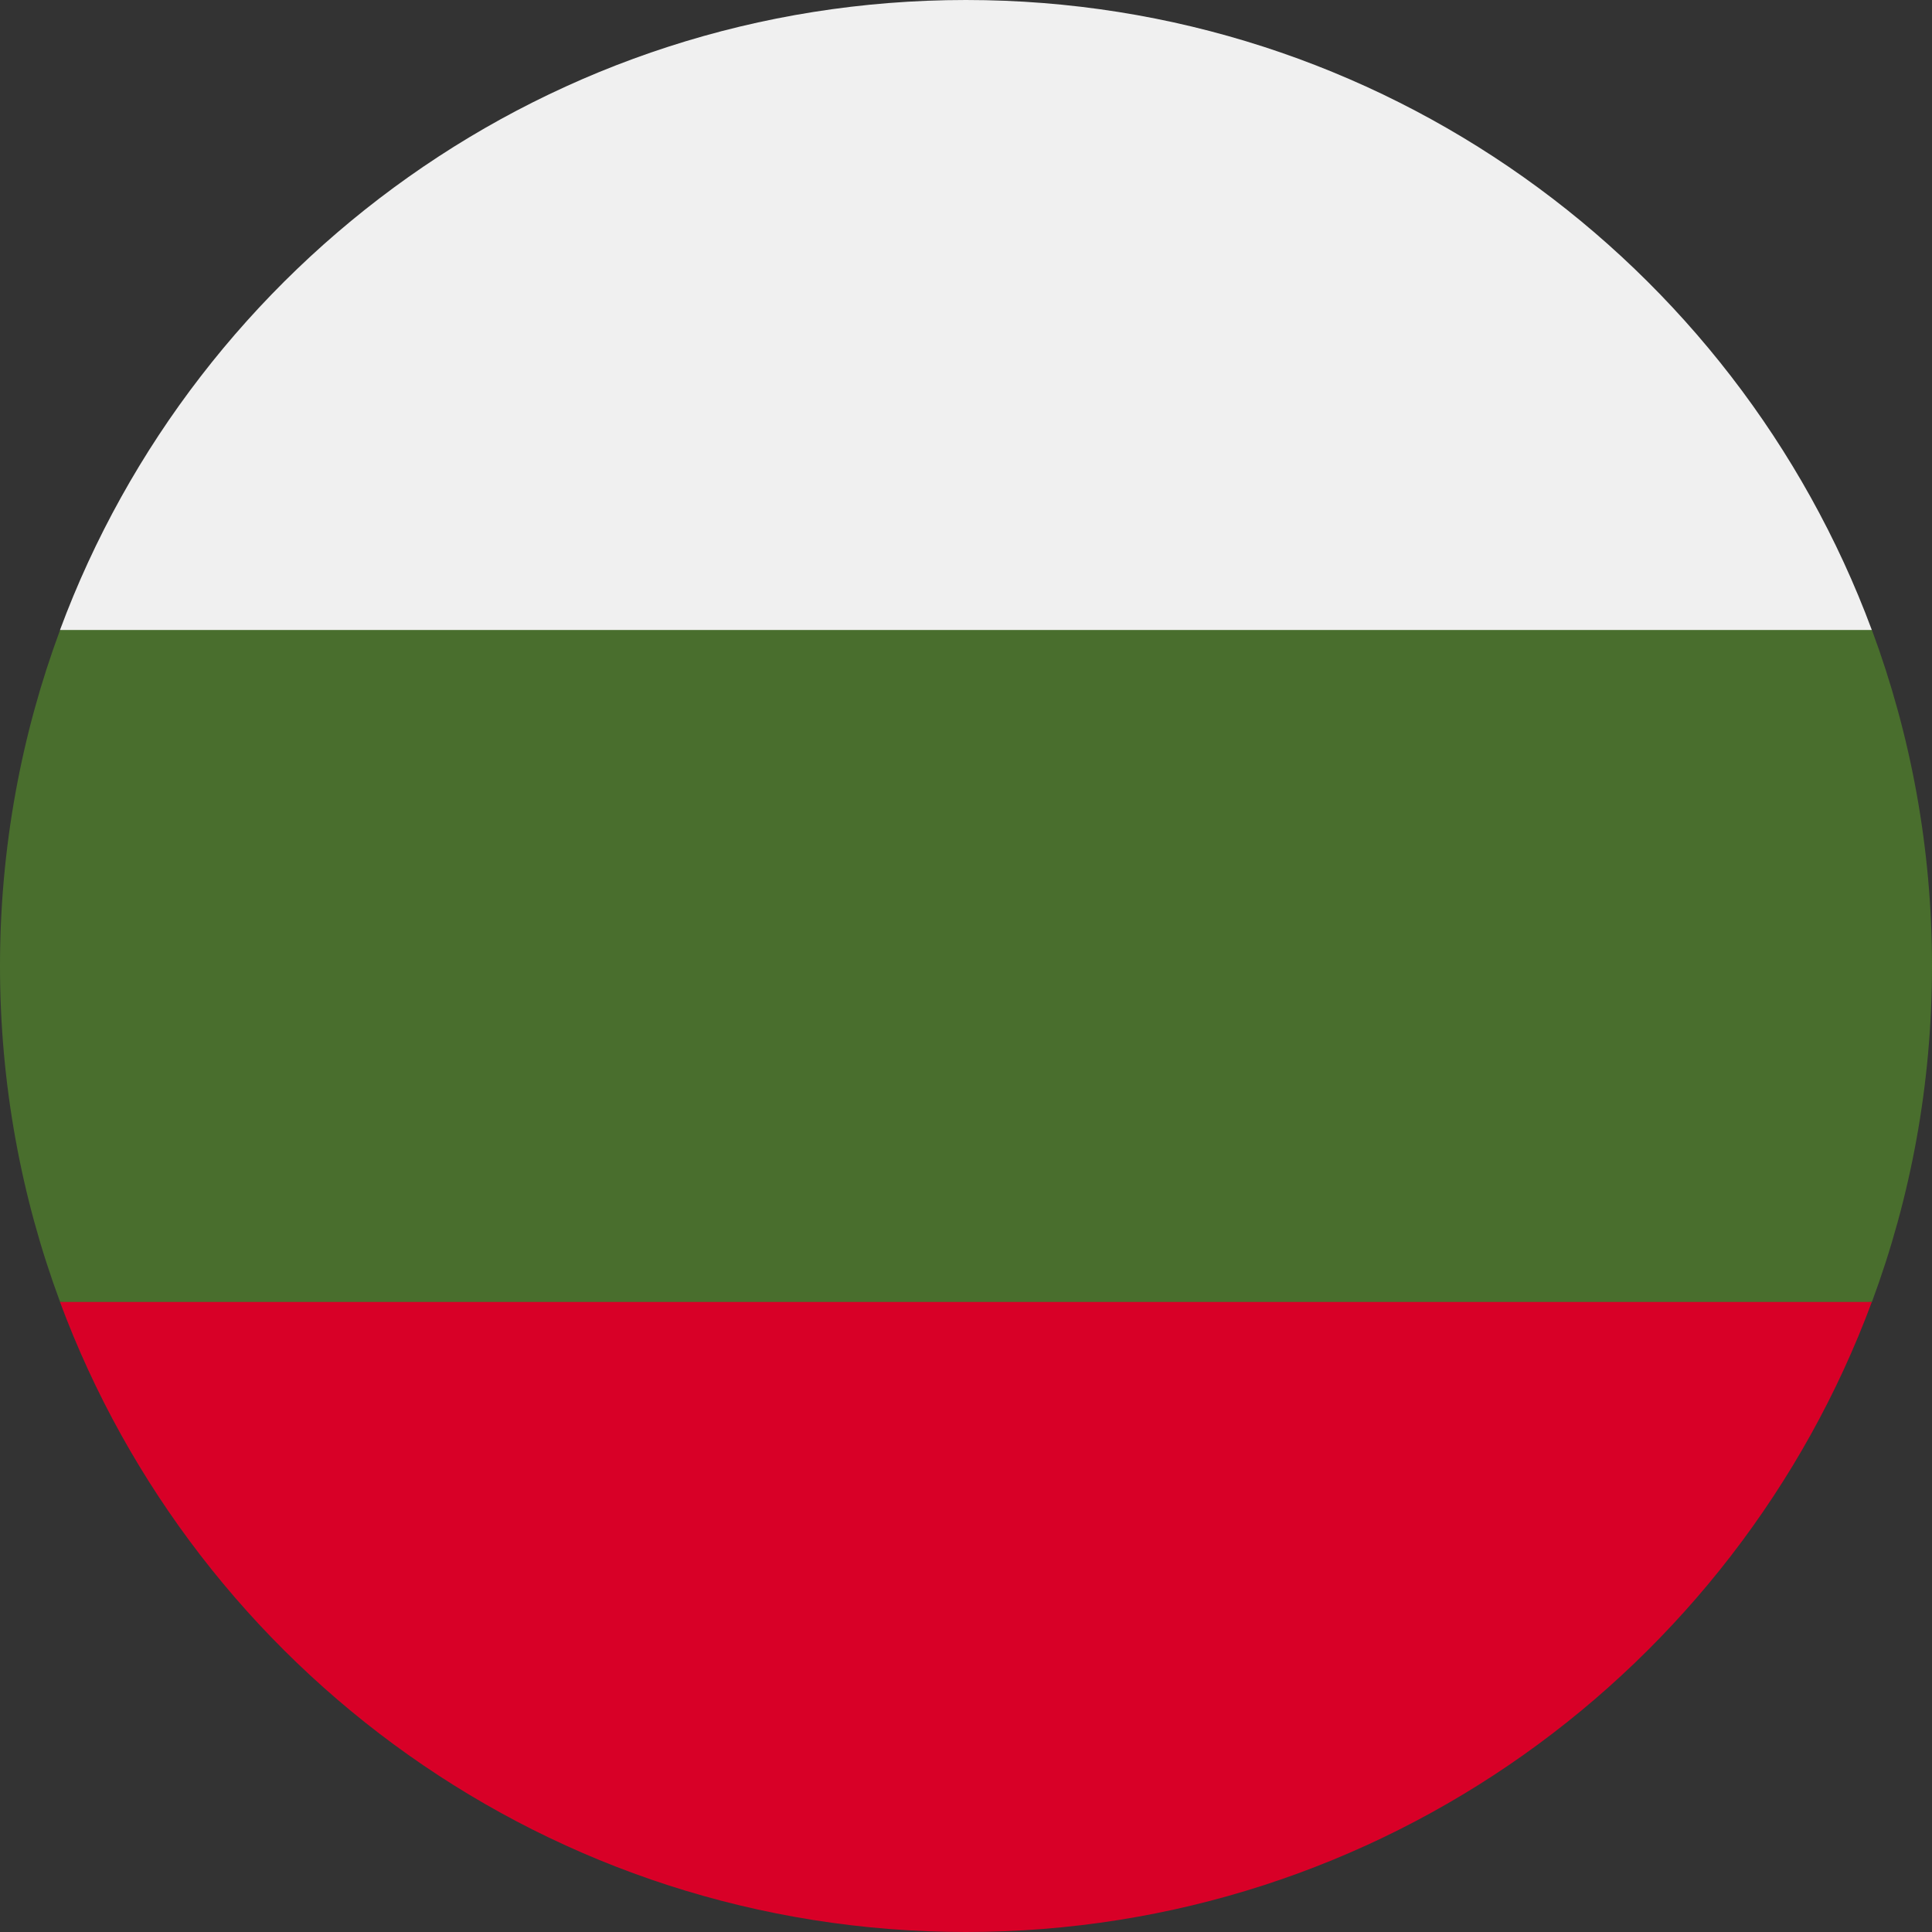
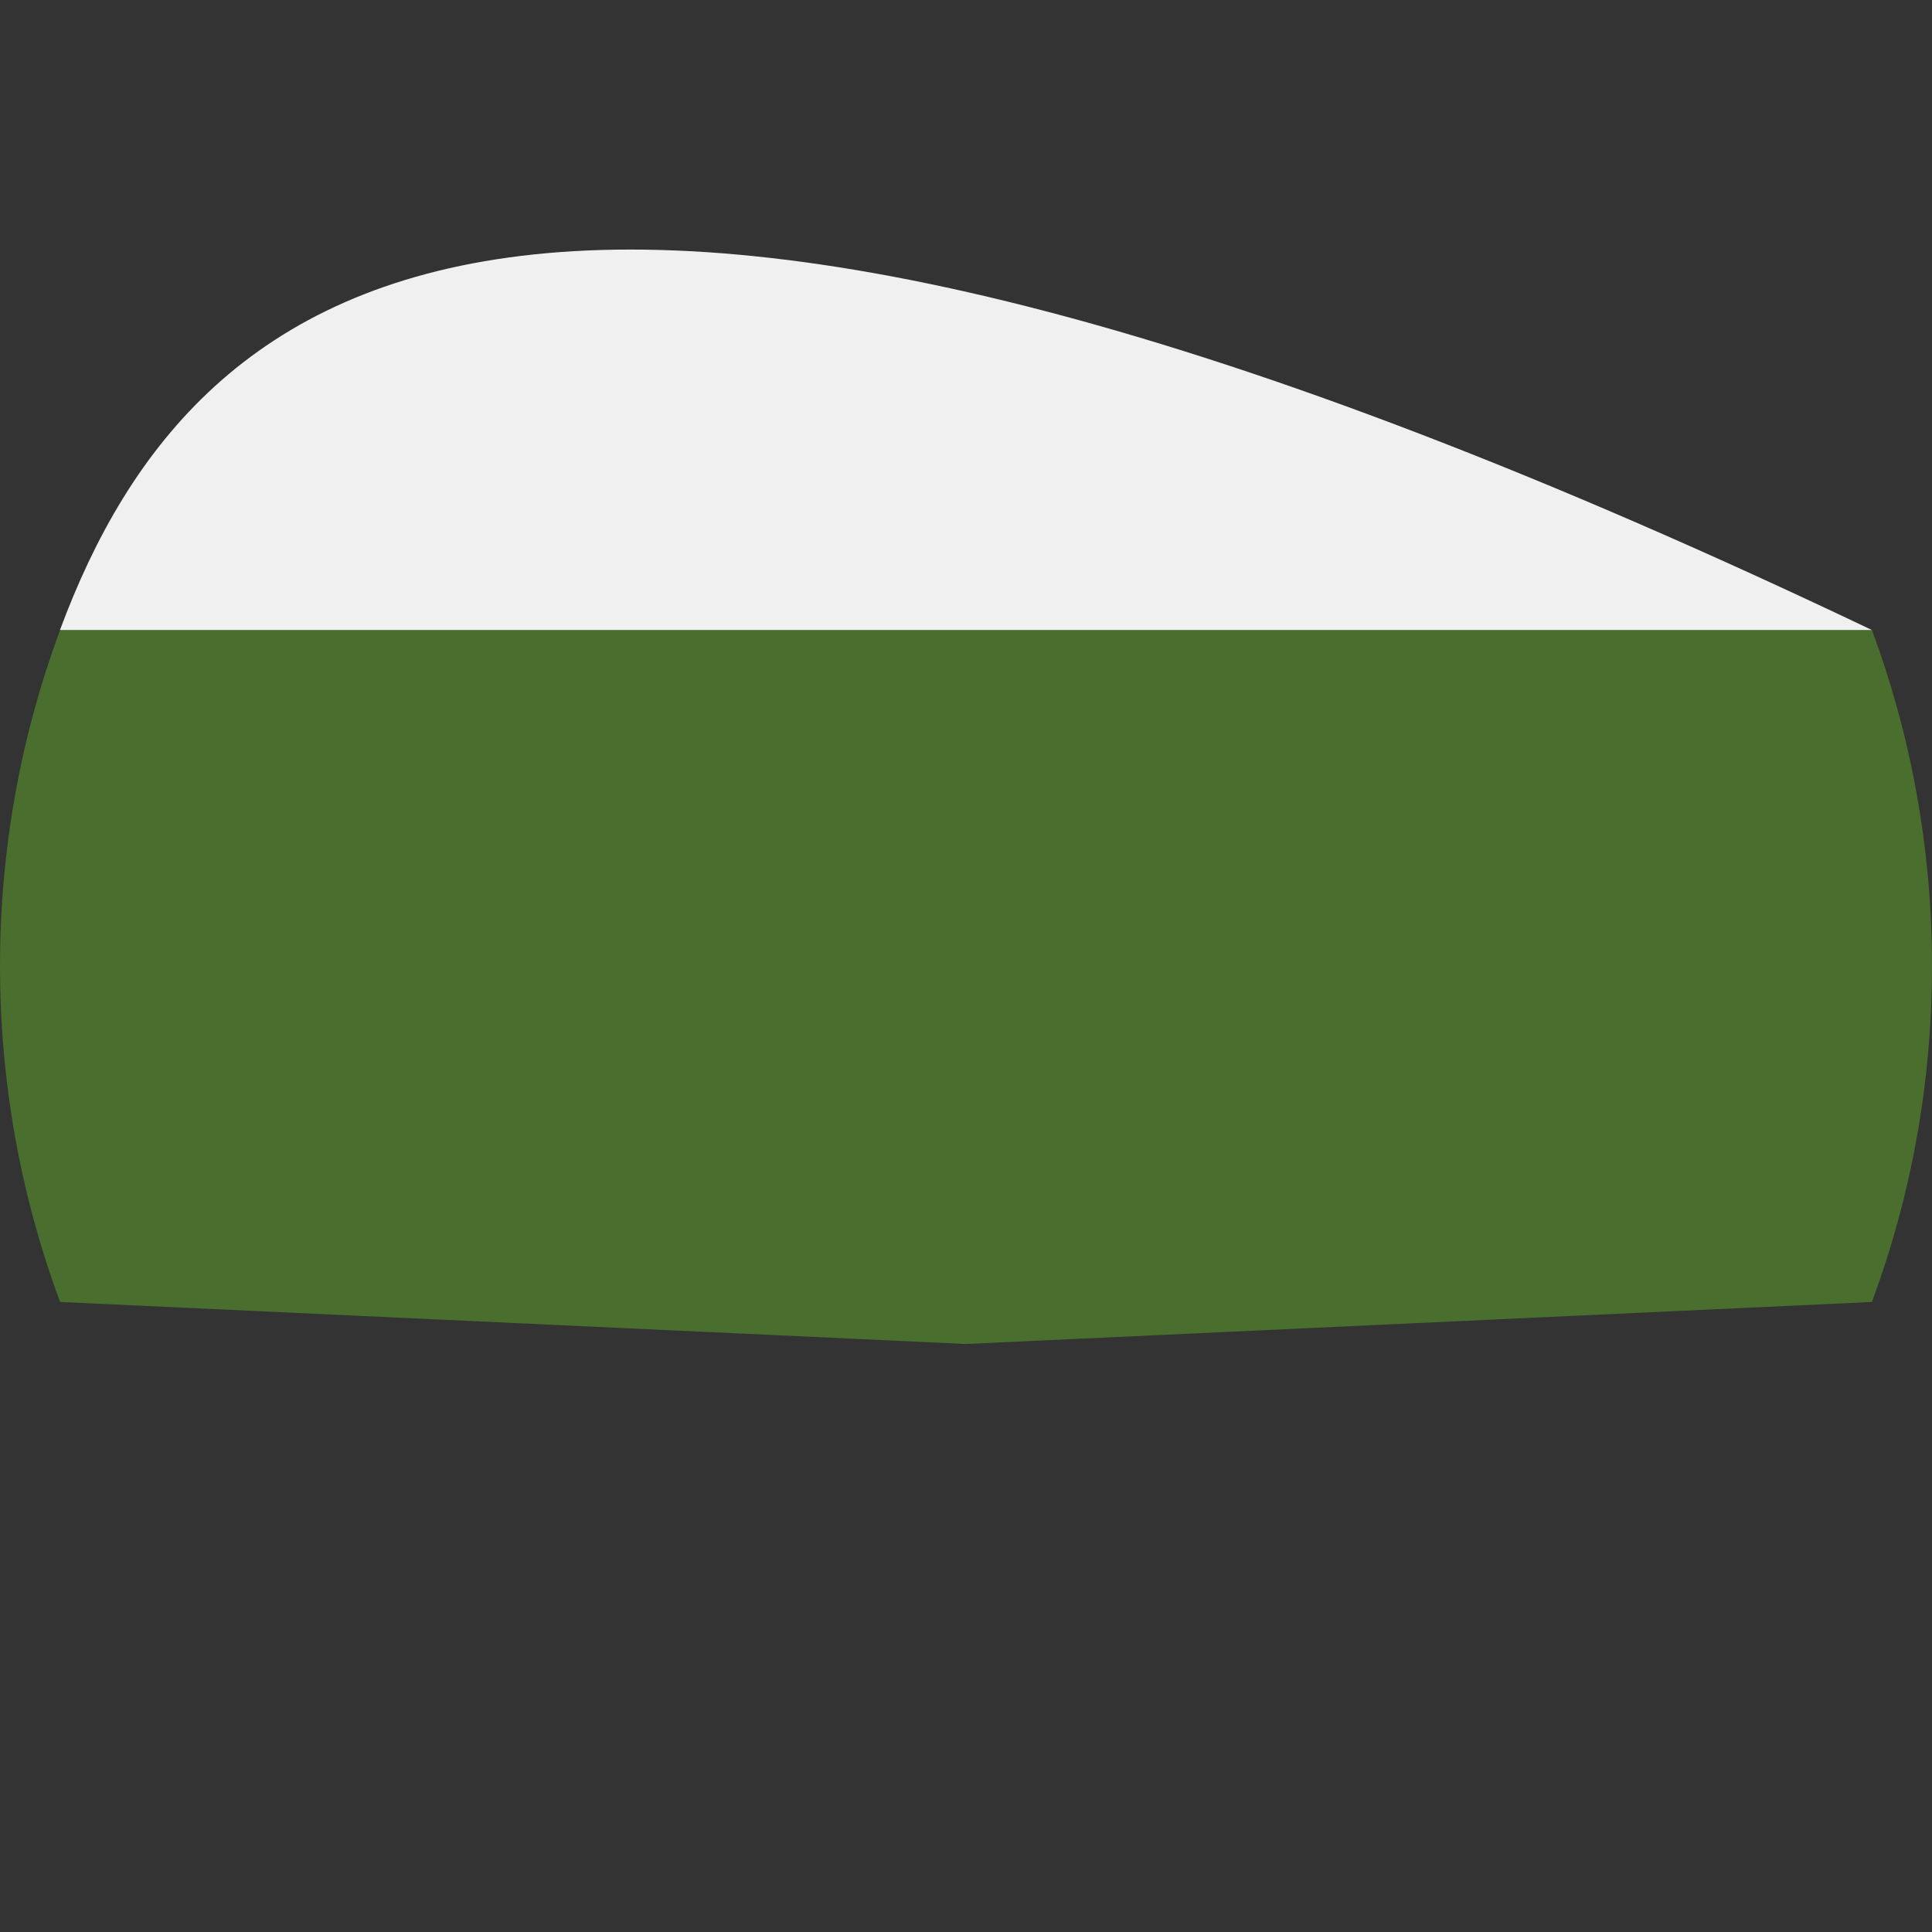
<svg xmlns="http://www.w3.org/2000/svg" width="40" height="40" viewBox="0 0 40 40" fill="none">
  <rect x="0" y="0" width="40" height="40" fill="#333333" stroke="none" />
  <g clip-path="url(#clip0_1450_7369)">
    <path d="M40 20C40 17.553 39.56 15.21 38.756 13.043L20 12.174L1.244 13.043C0.44 15.21 0 17.553 0 20C0 22.446 0.44 24.79 1.244 26.956L20 27.826L38.756 26.956C39.56 24.79 40 22.446 40 20Z" fill="#496E2D" />
-     <path d="M19.998 40C28.598 40 35.928 34.573 38.754 26.956H1.242C4.068 34.573 11.399 40 19.998 40Z" fill="#D80027" />
-     <path d="M1.242 13.043H38.754C35.928 5.428 28.598 0 19.998 0C11.399 0 4.068 5.428 1.242 13.043Z" fill="#F0F0F0" />
+     <path d="M1.242 13.043H38.754C11.399 0 4.068 5.428 1.242 13.043Z" fill="#F0F0F0" />
  </g>
  <defs>
    <clipPath id="clip0_1450_7369">
      <rect width="40" height="40" fill="white" />
    </clipPath>
  </defs>
</svg>